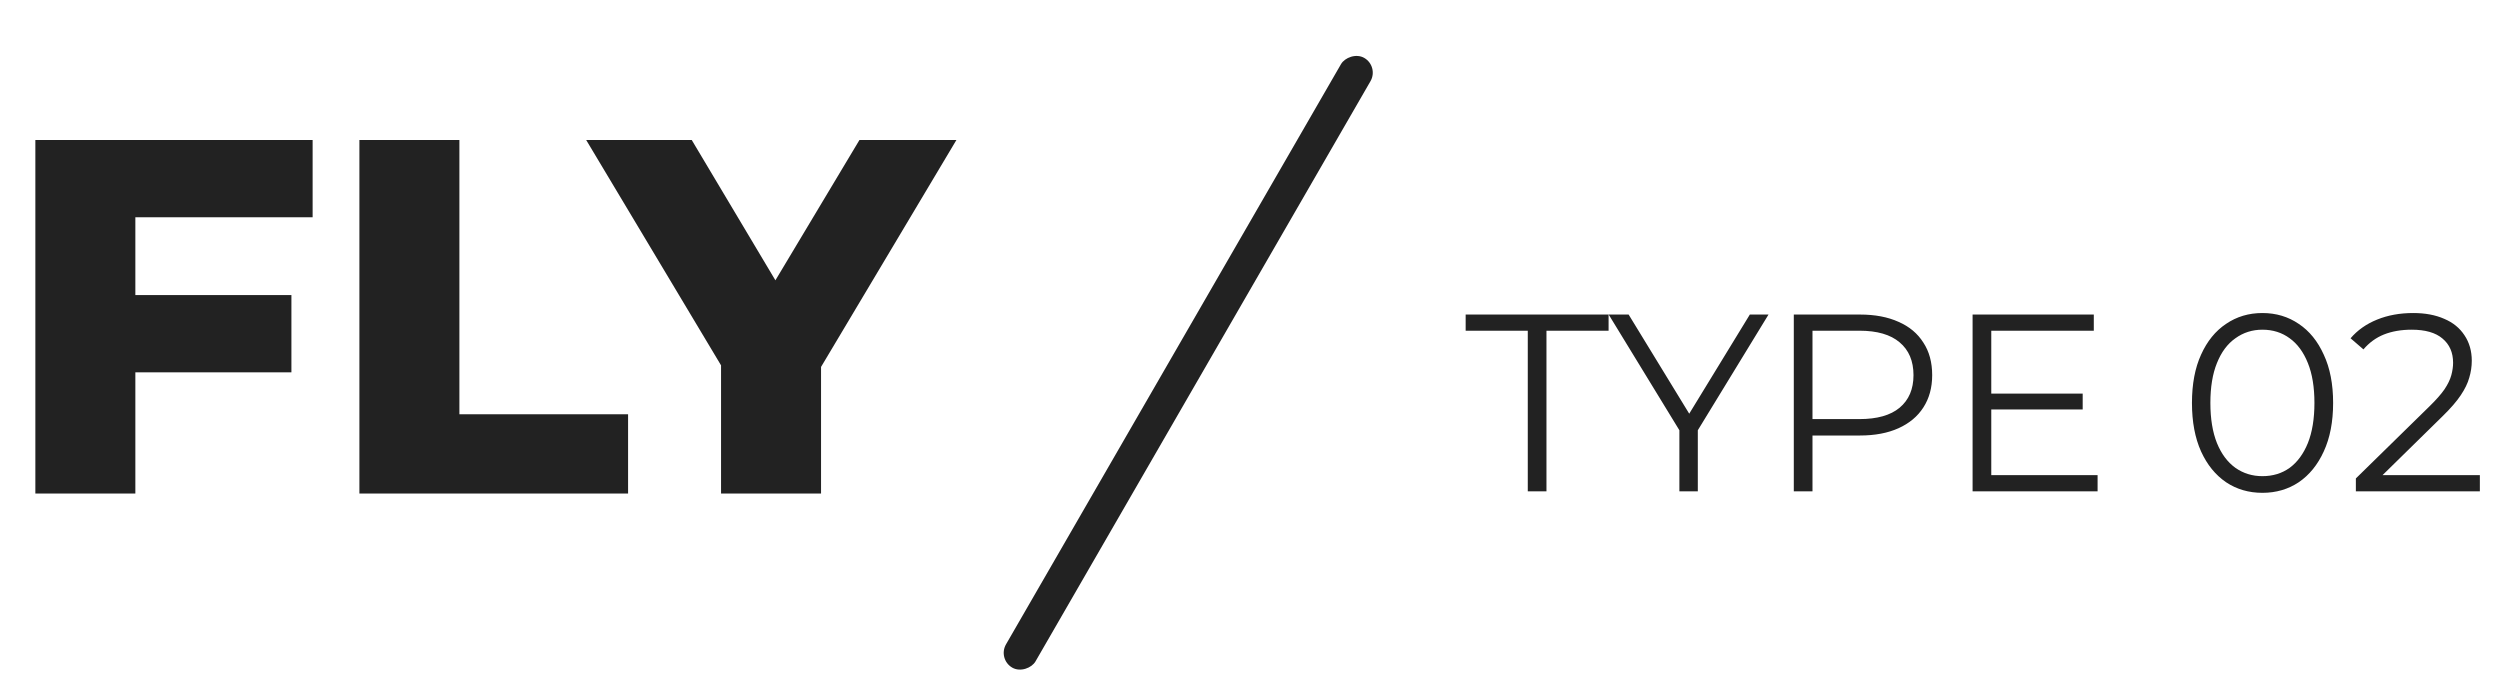
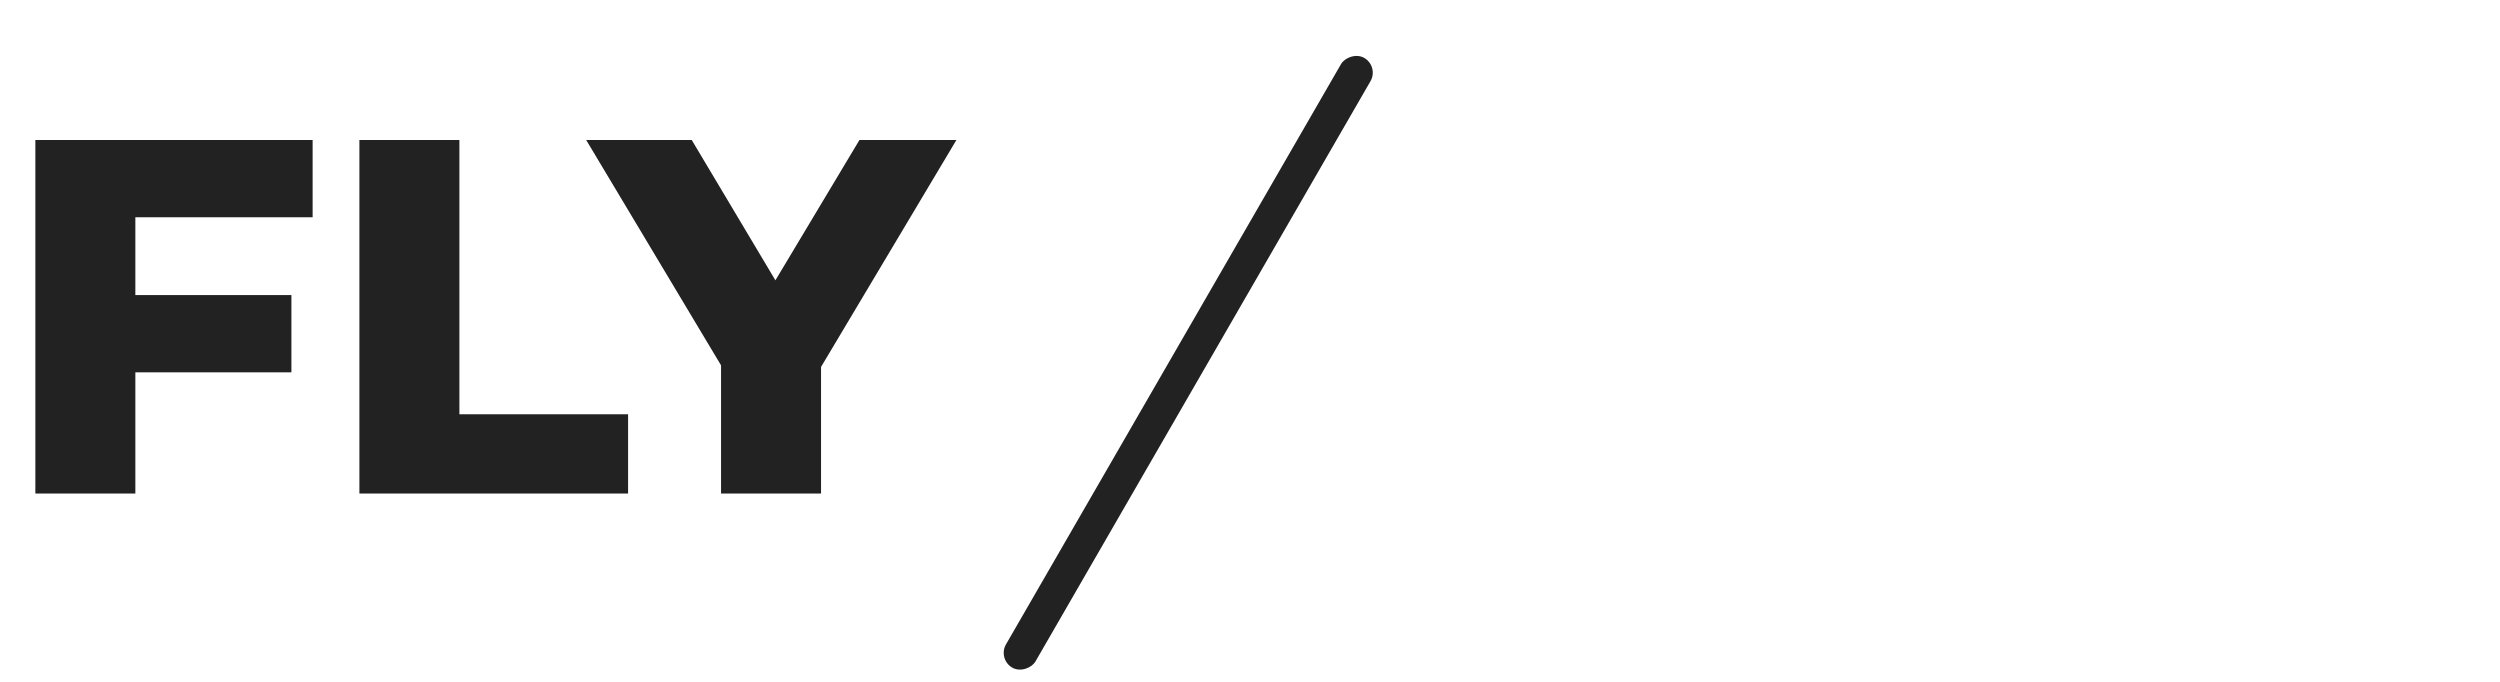
<svg xmlns="http://www.w3.org/2000/svg" width="198" height="54" viewBox="0 0 198 54" fill="none">
  <path d="M10.16 23.37H23.08V29.49H10.16V23.37ZM10.72 39.09H2.8V11.09H24.76V17.21H10.72V39.09ZM28.464 39.09V11.09H36.384V32.81H49.744V39.09H28.464ZM57.107 39.09V27.25L58.947 32.01L46.427 11.09H54.787L63.827 26.25H58.987L68.067 11.09H75.747L63.267 32.01L65.027 27.25V39.09H57.107Z" fill="#222222" />
-   <path d="M121 38.912V26.192H116.08V24.912H127.4V26.192H122.48V38.912H121ZM133.007 38.912V33.712L133.347 34.632L127.407 24.912H128.987L134.207 33.452H133.367L138.587 24.912H140.067L134.127 34.632L134.467 33.712V38.912H133.007ZM142.069 38.912V24.912H147.309C148.496 24.912 149.516 25.105 150.369 25.492C151.222 25.865 151.876 26.412 152.329 27.132C152.796 27.839 153.029 28.699 153.029 29.712C153.029 30.699 152.796 31.552 152.329 32.272C151.876 32.979 151.222 33.525 150.369 33.912C149.516 34.299 148.496 34.492 147.309 34.492H142.889L143.549 33.792V38.912H142.069ZM143.549 33.912L142.889 33.192H147.269C148.669 33.192 149.729 32.892 150.449 32.292C151.182 31.679 151.549 30.819 151.549 29.712C151.549 28.592 151.182 27.725 150.449 27.112C149.729 26.499 148.669 26.192 147.269 26.192H142.889L143.549 25.492V33.912ZM157.549 31.172H164.949V32.432H157.549V31.172ZM157.709 37.632H166.129V38.912H156.229V24.912H165.829V26.192H157.709V37.632ZM179.183 39.032C178.103 39.032 177.143 38.752 176.303 38.192C175.463 37.619 174.803 36.805 174.323 35.752C173.843 34.685 173.603 33.405 173.603 31.912C173.603 30.419 173.843 29.145 174.323 28.092C174.803 27.025 175.463 26.212 176.303 25.652C177.143 25.079 178.103 24.792 179.183 24.792C180.263 24.792 181.223 25.079 182.063 25.652C182.903 26.212 183.563 27.025 184.043 28.092C184.536 29.145 184.783 30.419 184.783 31.912C184.783 33.405 184.536 34.685 184.043 35.752C183.563 36.805 182.903 37.619 182.063 38.192C181.223 38.752 180.263 39.032 179.183 39.032ZM179.183 37.712C180.009 37.712 180.729 37.492 181.343 37.052C181.956 36.599 182.436 35.945 182.783 35.092C183.129 34.225 183.303 33.165 183.303 31.912C183.303 30.659 183.129 29.605 182.783 28.752C182.436 27.885 181.956 27.232 181.343 26.792C180.729 26.339 180.009 26.112 179.183 26.112C178.383 26.112 177.669 26.339 177.043 26.792C176.416 27.232 175.929 27.885 175.583 28.752C175.236 29.605 175.062 30.659 175.062 31.912C175.062 33.165 175.236 34.225 175.583 35.092C175.929 35.945 176.416 36.599 177.043 37.052C177.669 37.492 178.383 37.712 179.183 37.712ZM186.585 38.912V37.892L192.405 32.192C192.938 31.672 193.338 31.219 193.605 30.832C193.871 30.432 194.051 30.059 194.145 29.712C194.238 29.365 194.285 29.039 194.285 28.732C194.285 27.919 194.005 27.279 193.445 26.812C192.898 26.345 192.085 26.112 191.005 26.112C190.178 26.112 189.445 26.239 188.805 26.492C188.178 26.745 187.638 27.139 187.185 27.672L186.165 26.792C186.711 26.152 187.411 25.659 188.265 25.312C189.118 24.965 190.071 24.792 191.125 24.792C192.071 24.792 192.891 24.945 193.585 25.252C194.278 25.545 194.811 25.979 195.185 26.552C195.571 27.125 195.765 27.799 195.765 28.572C195.765 29.025 195.698 29.472 195.565 29.912C195.445 30.352 195.218 30.819 194.885 31.312C194.565 31.792 194.091 32.339 193.465 32.952L188.125 38.192L187.725 37.632H196.405V38.912H186.585Z" fill="#222222" />
  <rect width="2.698" height="55.76" rx="1.349" transform="matrix(-0.866 -0.5 -0.5 0.866 109.217 5.262)" fill="#222222" />
</svg>